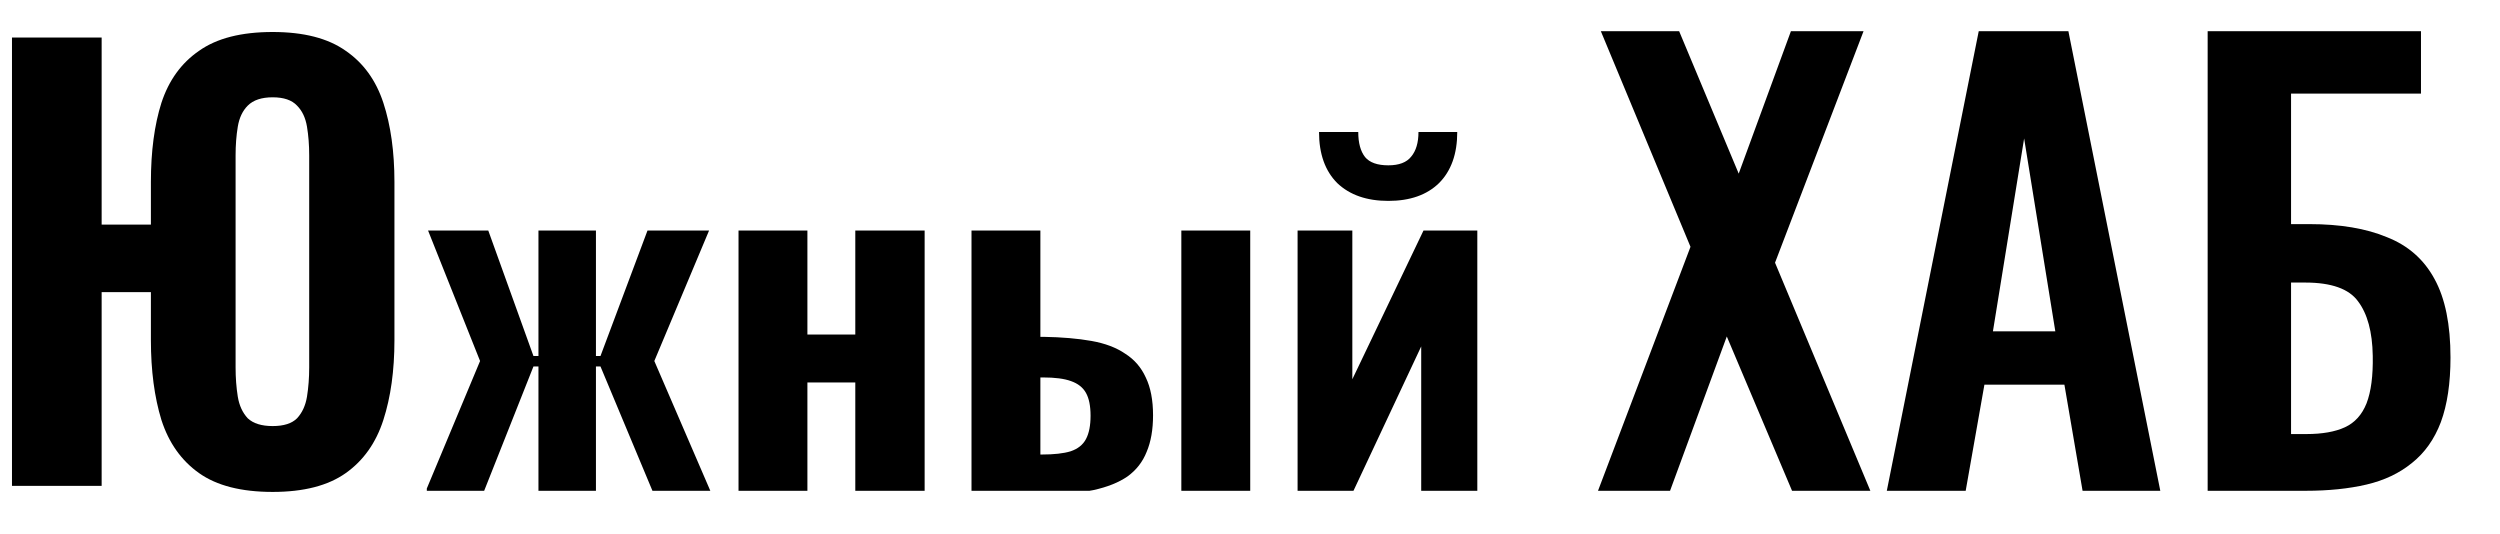
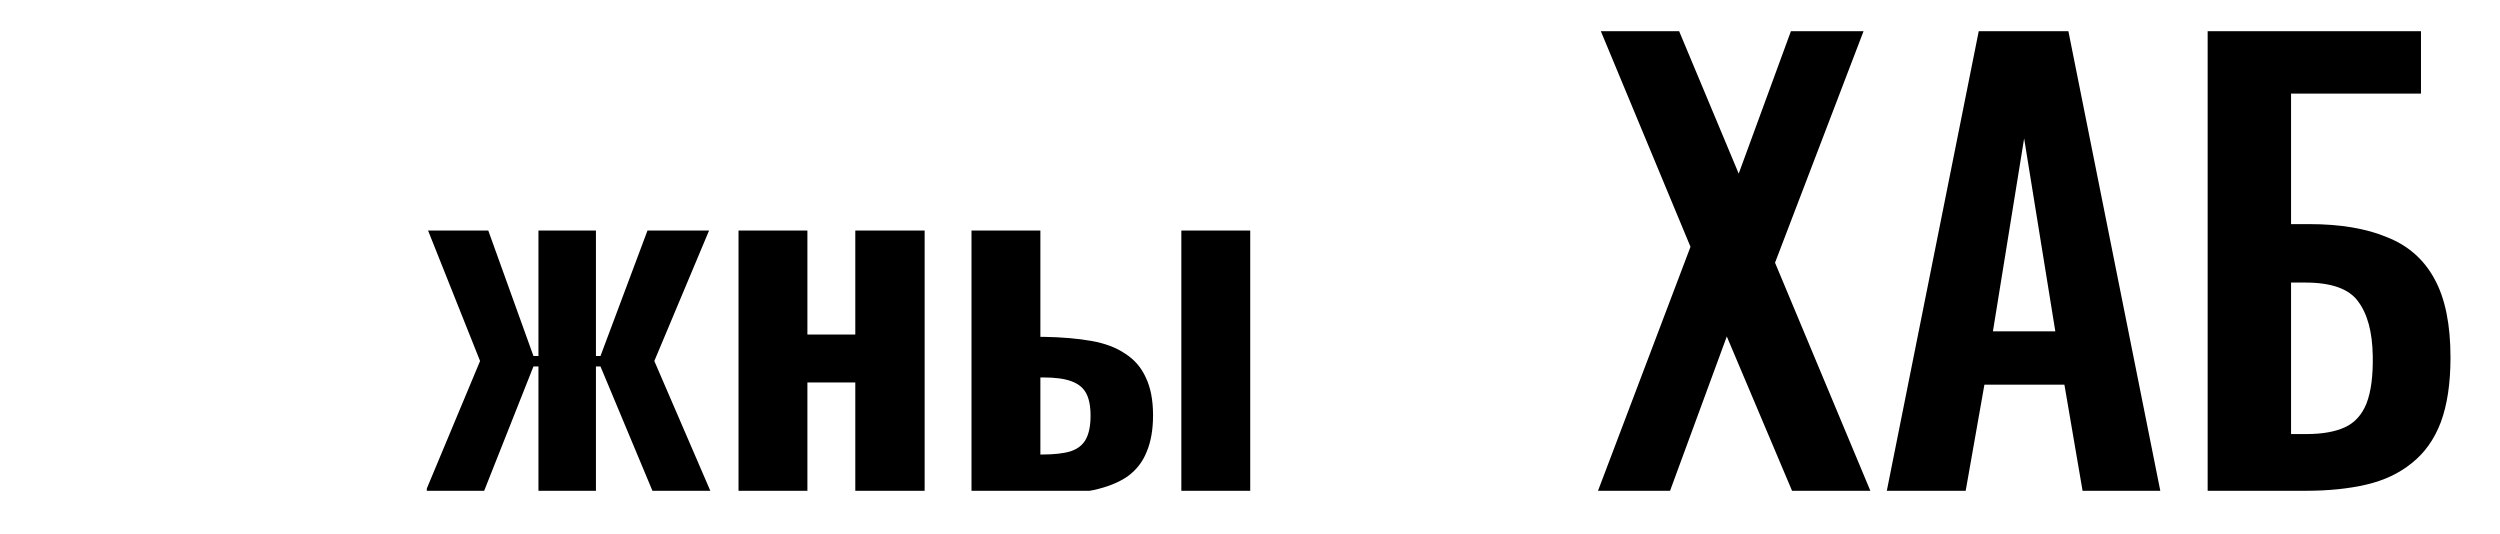
<svg xmlns="http://www.w3.org/2000/svg" width="178" height="38" viewBox="0 0 178 38" fill="none">
  <g clip-path="url(#clip0_310_226)">
-     <path d="M19.414 35.025C17.181 35.025 15.434 34.579 14.173 33.685C12.912 32.792 12.018 31.531 11.493 29.902C10.994 28.274 10.744 26.382 10.744 24.228V20.799H7.237V34.592H0.853V2.672H7.237V15.992H10.744V12.957C10.744 10.777 10.994 8.898 11.493 7.322C12.018 5.719 12.912 4.485 14.173 3.618C15.434 2.724 17.181 2.278 19.414 2.278C21.621 2.278 23.355 2.724 24.616 3.618C25.877 4.485 26.77 5.719 27.295 7.322C27.821 8.925 28.084 10.803 28.084 12.957V24.228C28.084 26.382 27.821 28.274 27.295 29.902C26.77 31.531 25.877 32.792 24.616 33.685C23.355 34.579 21.621 35.025 19.414 35.025ZM19.414 30.336C20.202 30.336 20.78 30.152 21.148 29.784C21.516 29.39 21.752 28.878 21.857 28.247C21.962 27.59 22.015 26.894 22.015 26.159V11.066C22.015 10.33 21.962 9.647 21.857 9.017C21.752 8.386 21.516 7.887 21.148 7.519C20.78 7.125 20.202 6.928 19.414 6.928C18.626 6.928 18.035 7.125 17.641 7.519C17.273 7.887 17.036 8.386 16.931 9.017C16.826 9.647 16.774 10.33 16.774 11.066V26.159C16.774 26.894 16.826 27.59 16.931 28.247C17.036 28.878 17.273 29.39 17.641 29.784C18.035 30.152 18.626 30.336 19.414 30.336Z" fill="black" />
    <path d="M31.621 34.592L35.01 23.085L30.517 11.814H35.719L39.62 22.651H40.054V11.814H45.019V22.651H45.413L49.472 11.814H54.792L50.063 23.085L55.029 34.592H50.024L45.413 23.558H45.019V34.592H40.054V23.558H39.62L35.246 34.592L31.621 34.592Z" fill="black" />
    <path d="M57.337 34.592V11.814H63.288V20.799H67.425V11.814H73.415V34.592H67.425V24.937H63.288V34.592H57.337Z" fill="black" />
    <path d="M77.464 34.592V11.814H83.415V20.996C83.441 20.996 83.467 20.996 83.493 20.996C83.52 20.996 83.546 20.996 83.572 20.996C83.625 20.996 83.664 20.996 83.691 20.996C85.267 21.023 86.646 21.141 87.828 21.351C89.01 21.561 89.983 21.929 90.744 22.454C91.533 22.954 92.124 23.637 92.518 24.504C92.938 25.371 93.148 26.461 93.148 27.774C93.148 29.009 92.964 30.06 92.597 30.927C92.255 31.794 91.703 32.503 90.941 33.055C90.18 33.58 89.194 33.974 87.986 34.237C86.777 34.474 85.332 34.592 83.651 34.592H77.464ZM83.415 31.163H83.533C84.584 31.163 85.411 31.072 86.016 30.888C86.646 30.677 87.093 30.323 87.355 29.824C87.618 29.324 87.749 28.654 87.749 27.814C87.749 26.973 87.618 26.316 87.355 25.843C87.093 25.371 86.659 25.029 86.055 24.819C85.477 24.609 84.676 24.504 83.651 24.504C83.625 24.504 83.585 24.504 83.533 24.504C83.48 24.504 83.441 24.504 83.415 24.504V31.163ZM95.591 34.592V11.814H101.542V34.592H95.591Z" fill="black" />
-     <path d="M105.634 34.592V11.814H110.363V24.661L116.511 11.814H121.161V34.592H116.314V21.824L110.324 34.592H105.634ZM113.476 9.253C111.611 9.253 110.14 8.741 109.063 7.716C108.012 6.665 107.486 5.194 107.486 3.302H110.875C110.875 4.248 111.072 4.971 111.467 5.47C111.861 5.943 112.531 6.179 113.476 6.179C114.396 6.179 115.053 5.93 115.447 5.43C115.867 4.931 116.077 4.222 116.077 3.302H119.427C119.427 5.194 118.901 6.665 117.851 7.716C116.8 8.741 115.342 9.253 113.476 9.253Z" fill="black" />
-     <path d="M133.34 34.592L139.646 17.529L133.577 2.672H139.724L143.508 11.854L146.7 2.672H152.177L146.345 19.026L152.729 34.592H146.66L142.483 24.543L138.818 34.592H133.34Z" fill="black" />
    <path d="M153.864 34.592L160.051 2.672H167.263L173.41 34.592H167.381L166.238 27.577H161.194L159.972 34.592H153.864ZM161.785 23.597H165.608L163.677 10.711L161.785 23.597Z" fill="black" />
    <path d="M176.724 34.592V2.672H192.132V7.598H183.226V16.11H184.605C186.707 16.11 188.467 16.425 189.886 17.056C191.305 17.686 192.382 18.684 193.117 20.051C193.853 21.39 194.221 23.151 194.221 25.331C194.221 27.223 193.971 28.773 193.472 29.981C192.999 31.163 192.316 32.096 191.423 32.779C190.53 33.462 189.466 33.935 188.231 34.198C186.996 34.461 185.643 34.592 184.172 34.592H176.724ZM183.226 30.297H184.211C185.183 30.297 185.972 30.126 186.576 29.784C187.18 29.443 187.6 28.904 187.837 28.169C188.1 27.407 188.218 26.421 188.192 25.213C188.165 23.82 187.876 22.717 187.325 21.903C186.773 21.062 185.709 20.642 184.133 20.642H183.226V30.297Z" fill="black" />
  </g>
  <path d="M113.778 34.944L120.363 17.573L113.98 2.222H119.555L123.796 12.362L127.513 2.222H132.684L126.382 18.704L133.169 34.944H127.594L122.948 23.956L118.908 34.944H113.778Z" fill="black" />
  <path d="M134.341 34.944L140.886 2.222H147.269L153.813 34.944H148.279L146.986 27.39H141.29L139.957 34.944H134.341ZM141.896 23.593H146.339L144.118 9.857L141.896 23.593Z" fill="black" />
  <path d="M157.185 34.944V2.222H172.374V6.666H163.123V15.957H164.416C166.624 15.957 168.469 16.267 169.95 16.887C171.459 17.479 172.59 18.476 173.344 19.876C174.098 21.25 174.475 23.108 174.475 25.451C174.475 27.282 174.246 28.817 173.788 30.056C173.33 31.268 172.644 32.238 171.728 32.965C170.839 33.692 169.762 34.204 168.496 34.5C167.23 34.796 165.789 34.944 164.173 34.944H157.185ZM163.123 30.905H164.214C165.345 30.905 166.261 30.743 166.961 30.42C167.661 30.097 168.173 29.531 168.496 28.723C168.819 27.888 168.967 26.757 168.94 25.33C168.913 23.633 168.563 22.34 167.89 21.451C167.244 20.563 165.991 20.118 164.133 20.118H163.123V30.905Z" fill="black" />
  <g clip-path="url(#clip1_310_226)">
    <path d="M21.328 35.545C19.487 35.545 18.047 35.177 17.008 34.441C15.969 33.705 15.232 32.666 14.799 31.323C14.388 29.981 14.182 28.422 14.182 26.646V23.821H11.292V35.188H6.03V8.88H11.292V19.858H14.182V17.357C14.182 15.56 14.388 14.012 14.799 12.713C15.232 11.392 15.969 10.374 17.008 9.66C18.047 8.924 19.487 8.556 21.328 8.556C23.146 8.556 24.575 8.924 25.615 9.66C26.654 10.374 27.39 11.392 27.823 12.713C28.256 14.034 28.473 15.582 28.473 17.357V26.646C28.473 28.422 28.256 29.981 27.823 31.323C27.39 32.666 26.654 33.705 25.615 34.441C24.575 35.177 23.146 35.545 21.328 35.545ZM21.328 31.68C21.977 31.68 22.453 31.529 22.756 31.226C23.06 30.901 23.255 30.479 23.341 29.959C23.428 29.418 23.471 28.844 23.471 28.238V15.798C23.471 15.192 23.428 14.629 23.341 14.11C23.255 13.59 23.06 13.178 22.756 12.875C22.453 12.55 21.977 12.388 21.328 12.388C20.678 12.388 20.191 12.55 19.866 12.875C19.563 13.178 19.368 13.59 19.281 14.11C19.195 14.629 19.151 15.192 19.151 15.798V28.238C19.151 28.844 19.195 29.418 19.281 29.959C19.368 30.479 19.563 30.901 19.866 31.226C20.191 31.529 20.678 31.68 21.328 31.68Z" fill="black" />
    <path d="M30.219 35.188L34.181 25.704L30.479 16.416H34.766L37.981 25.347H38.338V16.416H42.431V25.347H42.755L46.101 16.416H50.485L46.588 25.704L50.68 35.188H46.556L42.755 26.094H42.431V35.188H38.338V26.094H37.981L34.376 35.188H30.219Z" fill="black" />
    <path d="M52.583 35.188V16.416H57.487V23.821H60.897V16.416H65.834V35.188H60.897V27.231H57.487V35.188H52.583Z" fill="black" />
    <path d="M69.171 35.188V16.416H74.075V23.983C74.097 23.983 74.119 23.983 74.14 23.983C74.162 23.983 74.184 23.983 74.205 23.983C74.249 23.983 74.281 23.983 74.303 23.983C75.602 24.005 76.739 24.102 77.713 24.275C78.687 24.448 79.488 24.752 80.116 25.185C80.766 25.596 81.253 26.159 81.578 26.874C81.924 27.588 82.097 28.487 82.097 29.569C82.097 30.587 81.946 31.453 81.643 32.168C81.361 32.882 80.907 33.467 80.279 33.922C79.651 34.355 78.839 34.679 77.843 34.896C76.847 35.091 75.656 35.188 74.27 35.188H69.171ZM74.075 32.362H74.173C75.039 32.362 75.721 32.287 76.219 32.135C76.739 31.962 77.107 31.67 77.323 31.258C77.54 30.847 77.648 30.295 77.648 29.602C77.648 28.909 77.54 28.368 77.323 27.978C77.107 27.588 76.749 27.307 76.251 27.133C75.775 26.96 75.115 26.874 74.27 26.874C74.249 26.874 74.216 26.874 74.173 26.874C74.129 26.874 74.097 26.874 74.075 26.874V32.362ZM84.111 35.188V16.416H89.016V35.188H84.111Z" fill="black" />
-     <path d="M92.388 35.188V16.416H96.286V27.003L101.352 16.416H105.185V35.188H101.19V24.665L96.253 35.188H92.388ZM98.851 14.304C97.314 14.304 96.102 13.882 95.214 13.038C94.348 12.172 93.915 10.959 93.915 9.4H96.708C96.708 10.18 96.87 10.775 97.195 11.186C97.52 11.576 98.072 11.771 98.851 11.771C99.609 11.771 100.151 11.565 100.475 11.154C100.822 10.743 100.995 10.158 100.995 9.4H103.756C103.756 10.959 103.323 12.172 102.457 13.038C101.59 13.882 100.389 14.304 98.851 14.304Z" fill="black" />
    <path d="M115.223 35.188L120.42 21.125L115.418 8.88H120.484L123.602 16.448L126.233 8.88H130.748L125.941 22.359L131.202 35.188H126.201L122.758 26.906L119.737 35.188H115.223Z" fill="black" />
    <path d="M132.138 35.188L137.237 8.88H143.181L148.248 35.188H143.278L142.336 29.407H138.179L137.172 35.188H132.138ZM138.666 26.127H141.817L140.225 15.506L138.666 26.127Z" fill="black" />
    <path d="M150.979 35.188V8.88H163.678V12.94H156.338V19.956H157.474C159.207 19.956 160.657 20.215 161.826 20.735C162.996 21.255 163.883 22.078 164.49 23.203C165.096 24.308 165.399 25.759 165.399 27.556C165.399 29.115 165.193 30.392 164.782 31.388C164.392 32.362 163.829 33.131 163.093 33.694C162.357 34.257 161.48 34.647 160.462 34.863C159.445 35.08 158.33 35.188 157.117 35.188H150.979ZM156.338 31.648H157.15C157.951 31.648 158.6 31.507 159.098 31.226C159.596 30.944 159.943 30.5 160.138 29.894C160.354 29.266 160.452 28.454 160.43 27.458C160.408 26.311 160.17 25.401 159.715 24.73C159.261 24.037 158.384 23.691 157.085 23.691H156.338V31.648Z" fill="black" />
  </g>
  <defs>
    <clipPath id="clip0_310_226">
      <rect width="29.556" height="36.944" fill="white" transform="translate(0.833 0.111)" />
    </clipPath>
    <clipPath id="clip1_310_226">
      <rect width="79.167" height="26.389" fill="white" transform="translate(30.389 8.556)" />
    </clipPath>
  </defs>
</svg>